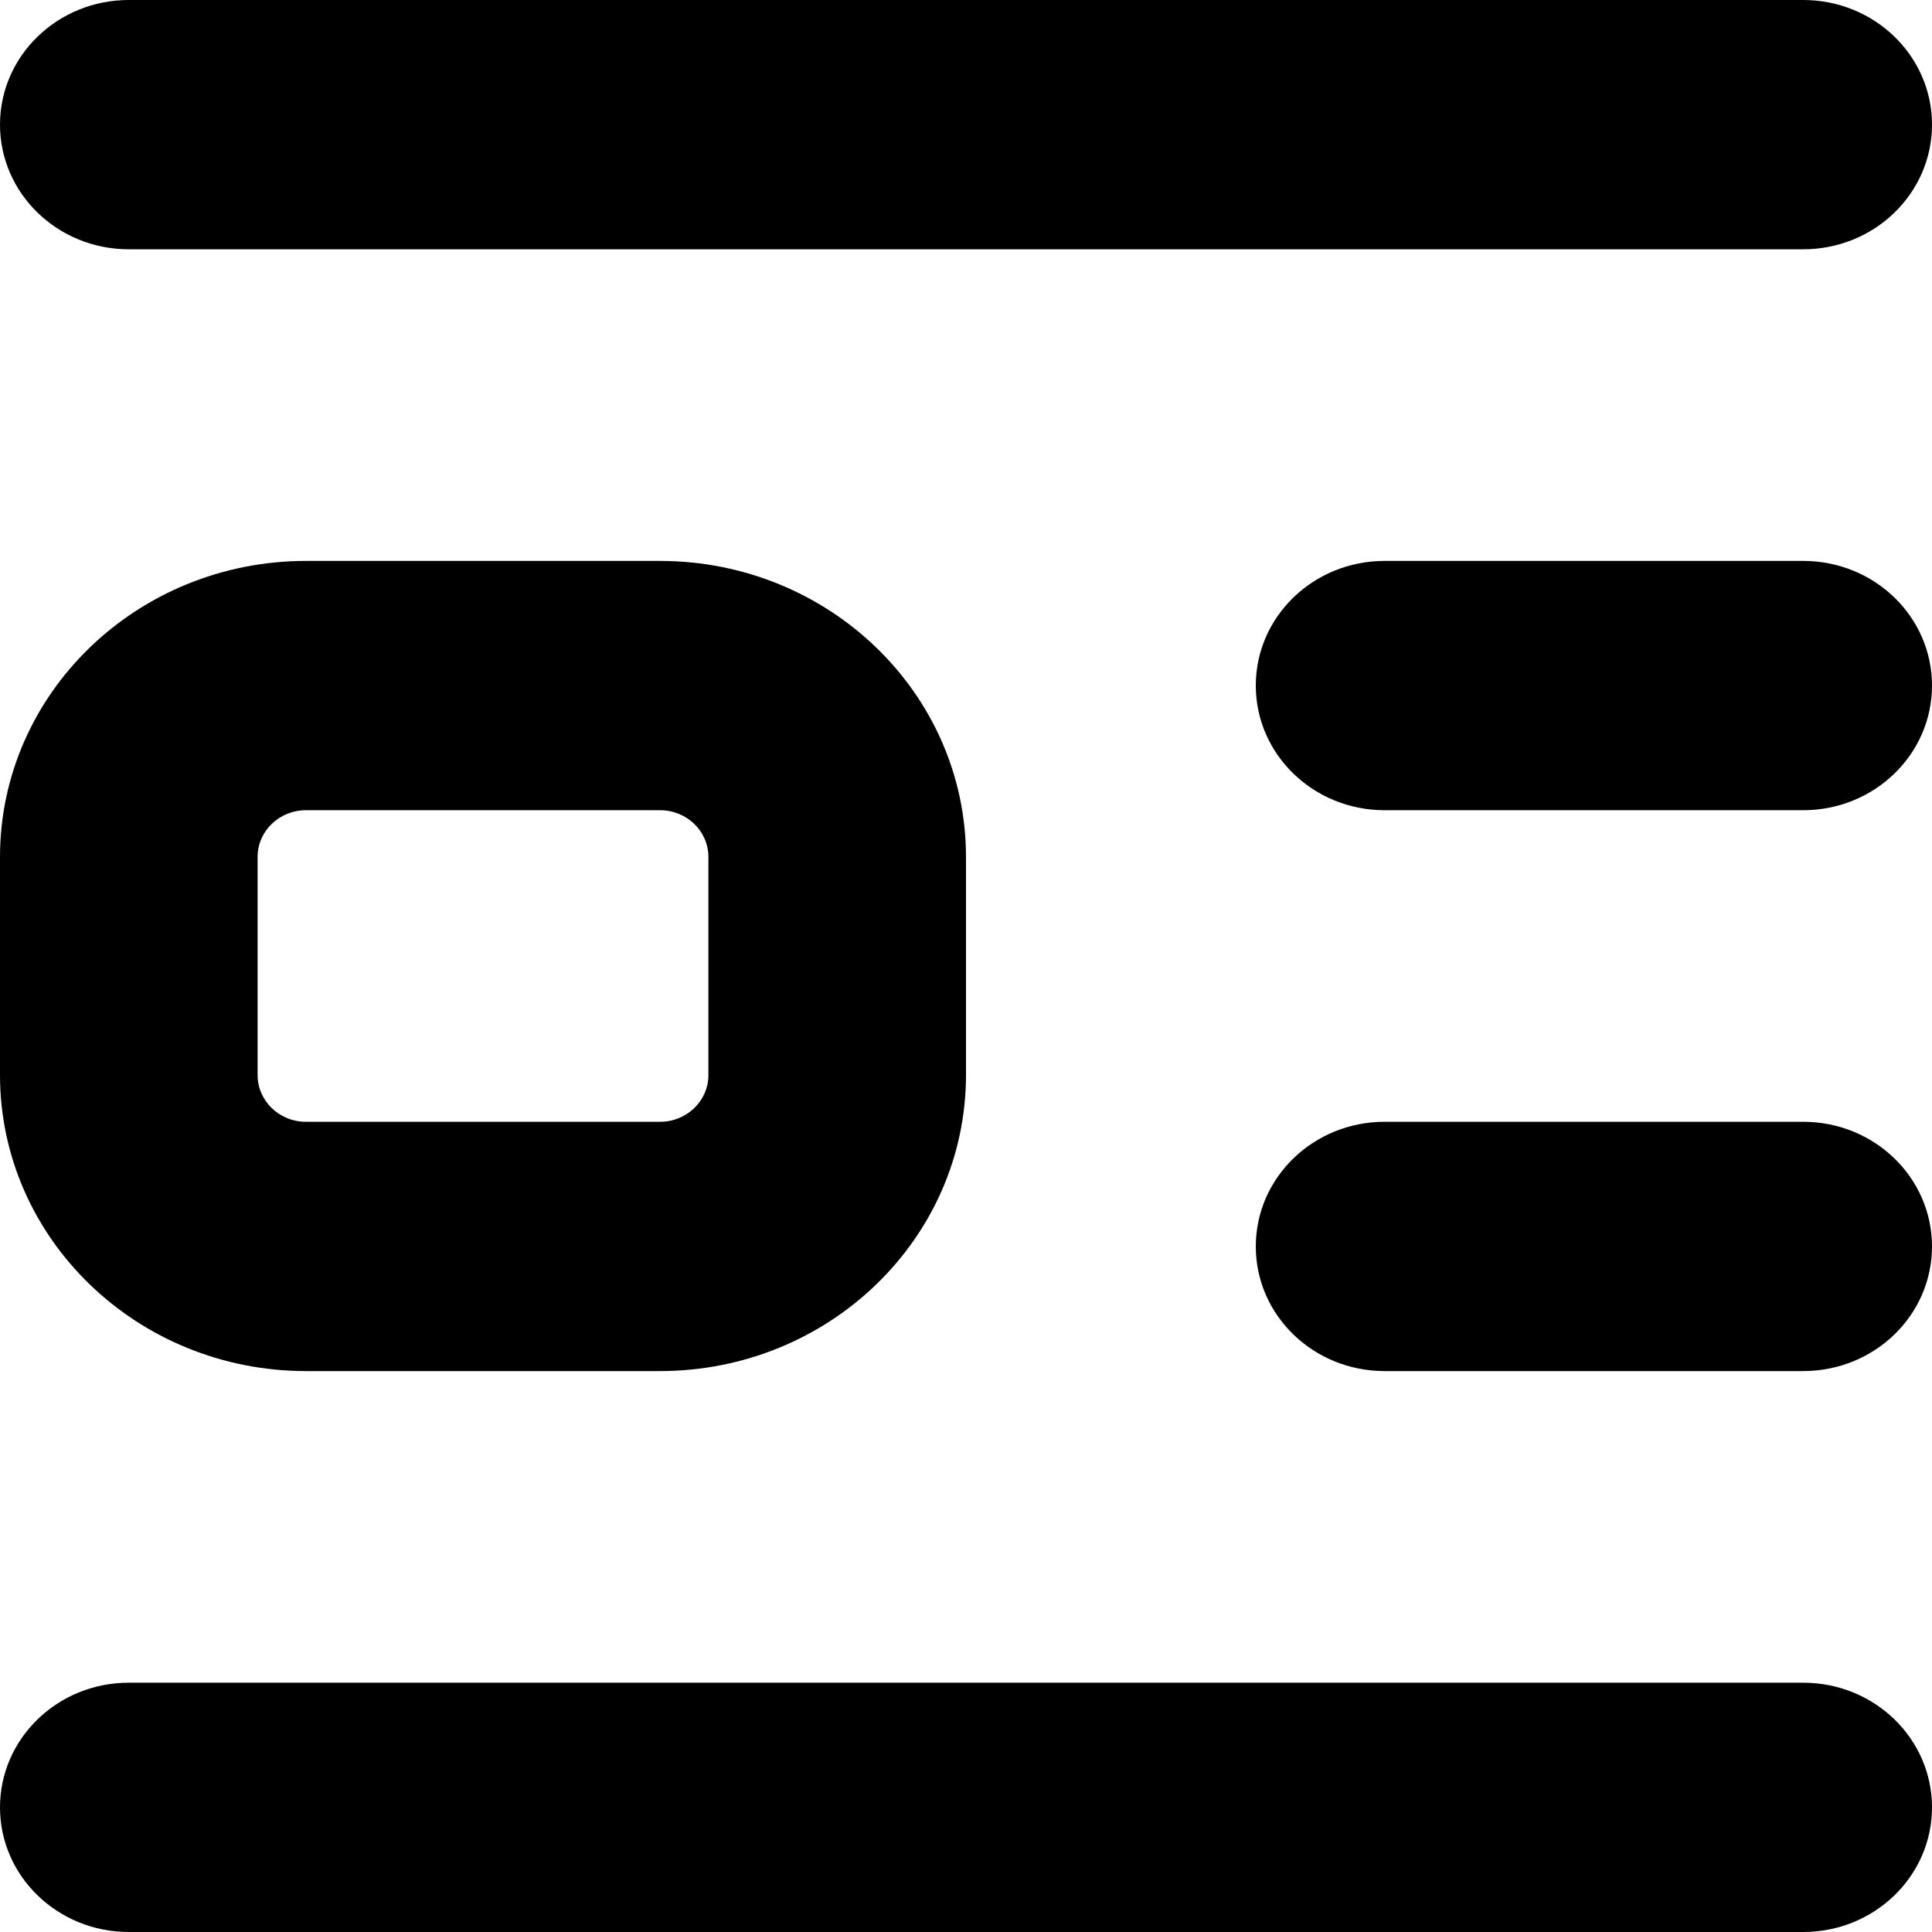
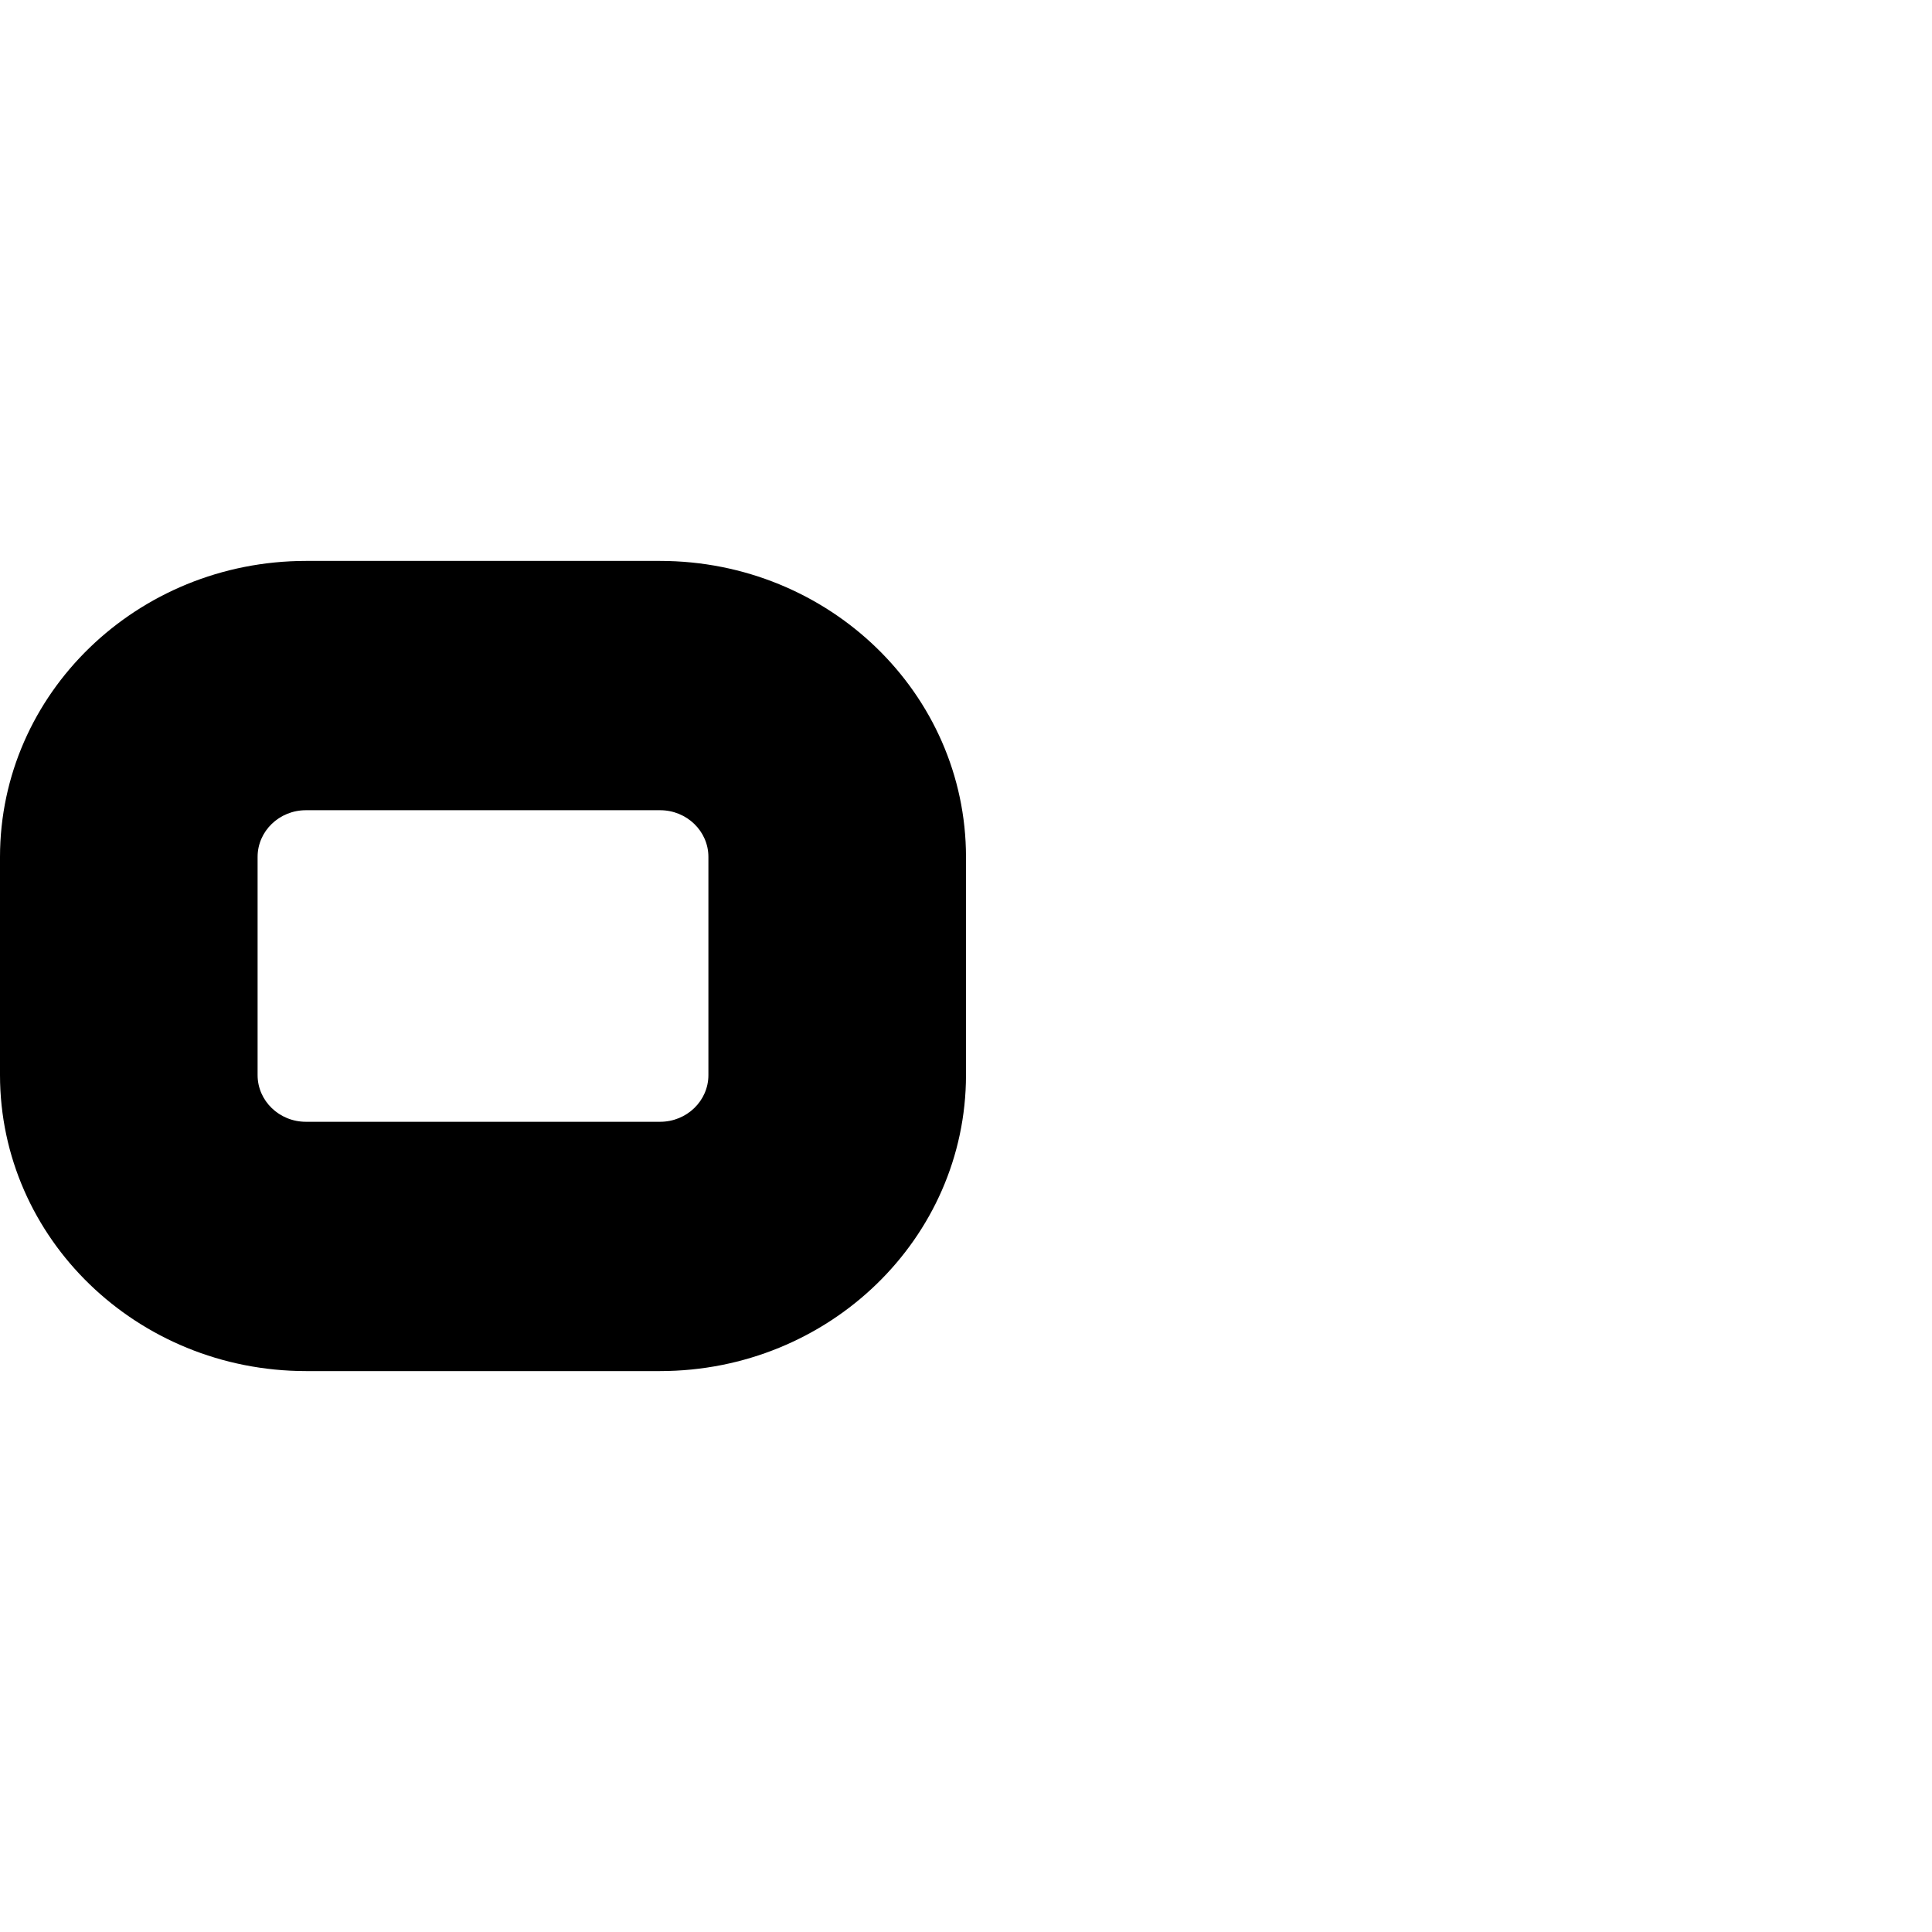
<svg xmlns="http://www.w3.org/2000/svg" width="30px" height="30px" viewBox="0 0 30 30" version="1.1">
  <title>icon_articles</title>
  <g id="icon_articles" stroke="none" stroke-width="1" fill="none" fill-rule="evenodd">
    <g id="Group-6" fill="#000000">
-       <path d="M21.5,12.581 L28,12.581 C29.105,12.581 30,11.715 30,10.645 C30,9.575 29.105,8.71 28,8.71 L21.5,8.71 C20.395,8.71 19.5,9.575 19.5,10.645 C19.5,11.715 20.395,12.581 21.5,12.581 Z" id="Fill-1" />
-       <path d="M21.5,21.29 L28,21.29 C29.105,21.29 30,20.425 30,19.355 C30,18.285 29.105,17.419 28,17.419 L21.5,17.419 C20.395,17.419 19.5,18.285 19.5,19.355 C19.5,20.425 20.395,21.29 21.5,21.29 Z" id="Fill-2" />
      <path d="M4.75,21.29 L10.25,21.29 C12.873,21.288 14.998,19.232 15,16.694 L15,13.306 C14.998,10.768 12.873,8.712 10.25,8.71 L4.75,8.71 C2.127,8.712 0.002,10.768 0,13.306 L0,16.694 C0.002,19.232 2.127,21.288 4.75,21.29 Z M4,13.306 C4,12.906 4.336,12.581 4.75,12.581 L10.25,12.581 C10.664,12.581 11,12.906 11,13.306 L11,16.694 C11,17.094 10.664,17.419 10.25,17.419 L4.75,17.419 C4.336,17.419 4,17.094 4,16.694 L4,13.306 Z" id="Fill-3" />
-       <path d="M28,0 L2,0 C0.895,0 0,0.866 0,1.935 C0,3.005 0.895,3.871 2,3.871 L28,3.871 C29.105,3.871 30,3.005 30,1.935 C30,0.866 29.105,0 28,0 Z" id="Fill-4" />
-       <path d="M2,30 L28,30 C29.105,30 30,29.134 30,28.065 C30,26.995 29.105,26.129 28,26.129 L2,26.129 C0.895,26.129 0,26.995 0,28.065 C0,29.134 0.895,30 2,30 Z" id="Fill-5" />
    </g>
  </g>
</svg>